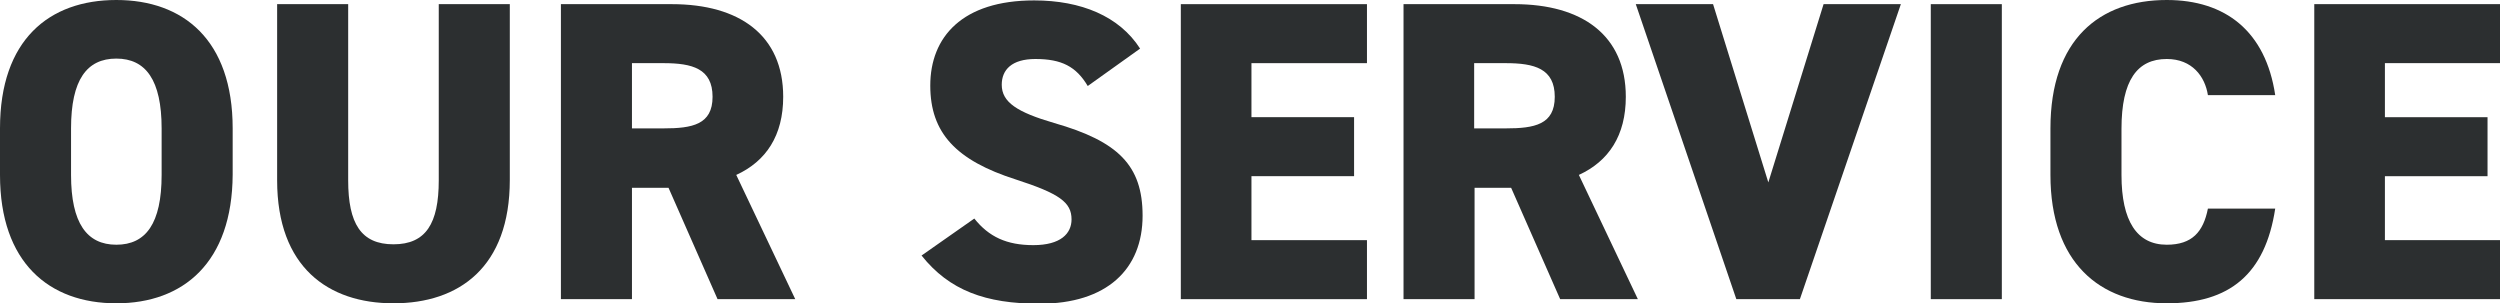
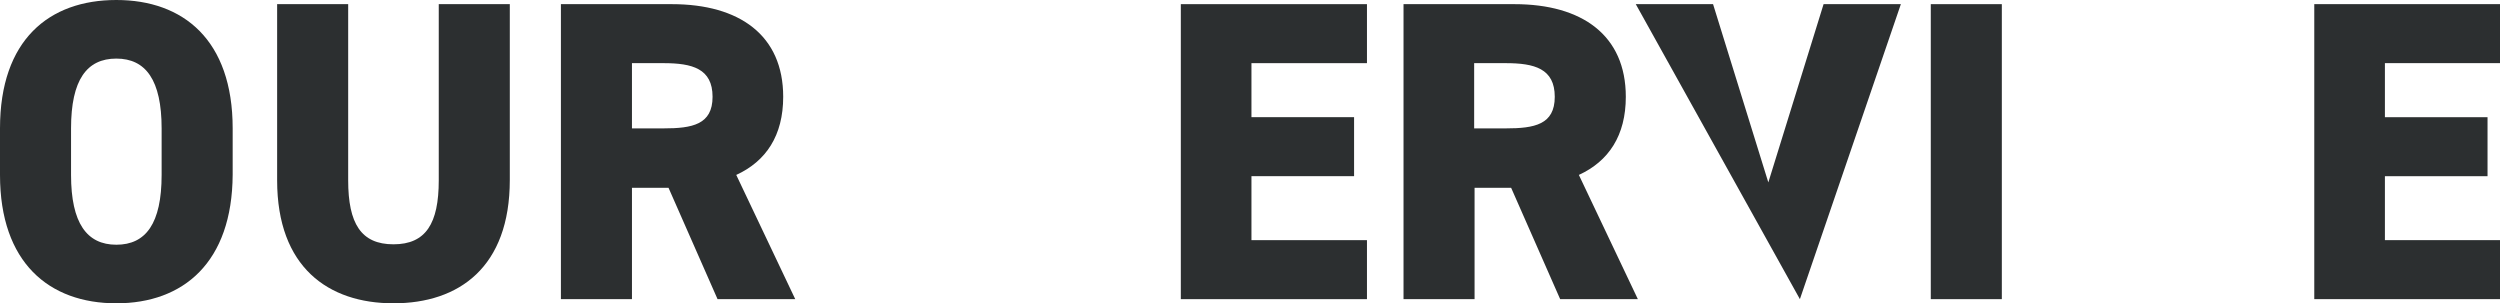
<svg xmlns="http://www.w3.org/2000/svg" version="1.1" id="レイヤー_1" x="0px" y="0px" viewBox="0 0 601.7 73" style="enable-background:new 0 0 601.7 73;" xml:space="preserve">
  <style type="text/css">
	.st0{fill:#2C2F30;}
</style>
  <g>
    <path class="st0" d="M28,73C11.8,73,0,63.2,0,42.1V30.9C0,9.6,11.8,0,28,0c16.1,0,28,9.6,28,30.9v11.1C55.9,63.2,44.1,73,28,73z    M17.1,42.1c0,11.6,3.8,16.8,10.9,16.8c7.1,0,10.9-5.1,10.9-16.8V30.9c0-11.6-3.8-16.8-10.9-16.8c-7.1,0-10.9,5.1-10.9,16.8V42.1z" />
    <path class="st0" d="M122.7,1v42.3c0,21-12.2,29.7-28,29.7c-15.7,0-28-8.7-28-29.6V1h17.1v42.4c0,10.4,3.1,15.4,10.9,15.4   c7.8,0,10.9-5,10.9-15.4V1H122.7z" />
    <path class="st0" d="M172.7,72l-11.8-26.8h-8.8V72H135V1h26.7c16.3,0,26.8,7.5,26.8,22.3c0,9.3-4.1,15.5-11.3,18.8L191.4,72H172.7z    M159.7,30.9c6.9,0,11.8-0.9,11.8-7.6c0-6.8-4.9-8.1-11.8-8.1h-7.6v15.7H159.7z" />
-     <path class="st0" d="M261.8,20.7c-2.8-4.7-6.3-6.5-12.6-6.5c-5.7,0-8.1,2.6-8.1,6.2c0,4.2,3.7,6.6,12.6,9.2   c15.4,4.4,21.3,10.2,21.3,22.3c0,12.9-8.6,21.2-24.8,21.2c-13,0-21.7-3.2-28.4-11.6l12.7-8.9c3.5,4.4,7.8,6.4,14.2,6.4   c6.6,0,9.2-2.8,9.2-6.2c0-4.1-2.9-6.2-13.4-9.6c-14.4-4.6-20.6-11.2-20.6-22.6c0-11.7,7.7-20.5,25-20.5c11.3,0,20.5,3.8,25.5,11.6   L261.8,20.7z" />
    <path class="st0" d="M329,1v14.2h-27.8v13h24.7v14.2h-24.7v15.4H329V72h-44.8V1H329z" />
    <path class="st0" d="M375.5,72l-11.8-26.8h-8.8V72h-17.1V1h26.7c16.3,0,26.8,7.5,26.8,22.3c0,9.3-4.1,15.5-11.3,18.8L394.2,72   H375.5z M362.4,30.9c6.9,0,11.8-0.9,11.8-7.6c0-6.8-4.9-8.1-11.8-8.1h-7.6v15.7H362.4z" />
-     <path class="st0" d="M412.3,1l13.3,42.9L438.9,1h18.6L433.2,72h-15.3L393.7,1H412.3z" />
+     <path class="st0" d="M412.3,1l13.3,42.9L438.9,1h18.6L433.2,72L393.7,1H412.3z" />
    <path class="st0" d="M481.8,72h-17.1V1h17.1V72z" />
-     <path class="st0" d="M531.4,22.9c-0.7-4.5-3.8-8.7-9.9-8.7c-7.1,0-10.9,5.1-10.9,16.8v11.1c0,11.1,3.7,16.8,10.9,16.8   c6.1,0,8.8-3.1,9.9-8.7h16.2C545.2,66,536.6,73,521.5,73c-16.1,0-28-9.8-28-30.9V30.9c0-21.4,11.8-30.9,28-30.9   c14.1,0,23.8,7.5,26.1,22.9H531.4z" />
    <path class="st0" d="M601.7,1v14.2H574v13h24.7v14.2H574v15.4h27.8V72h-44.8V1H601.7z" />
  </g>
</svg>